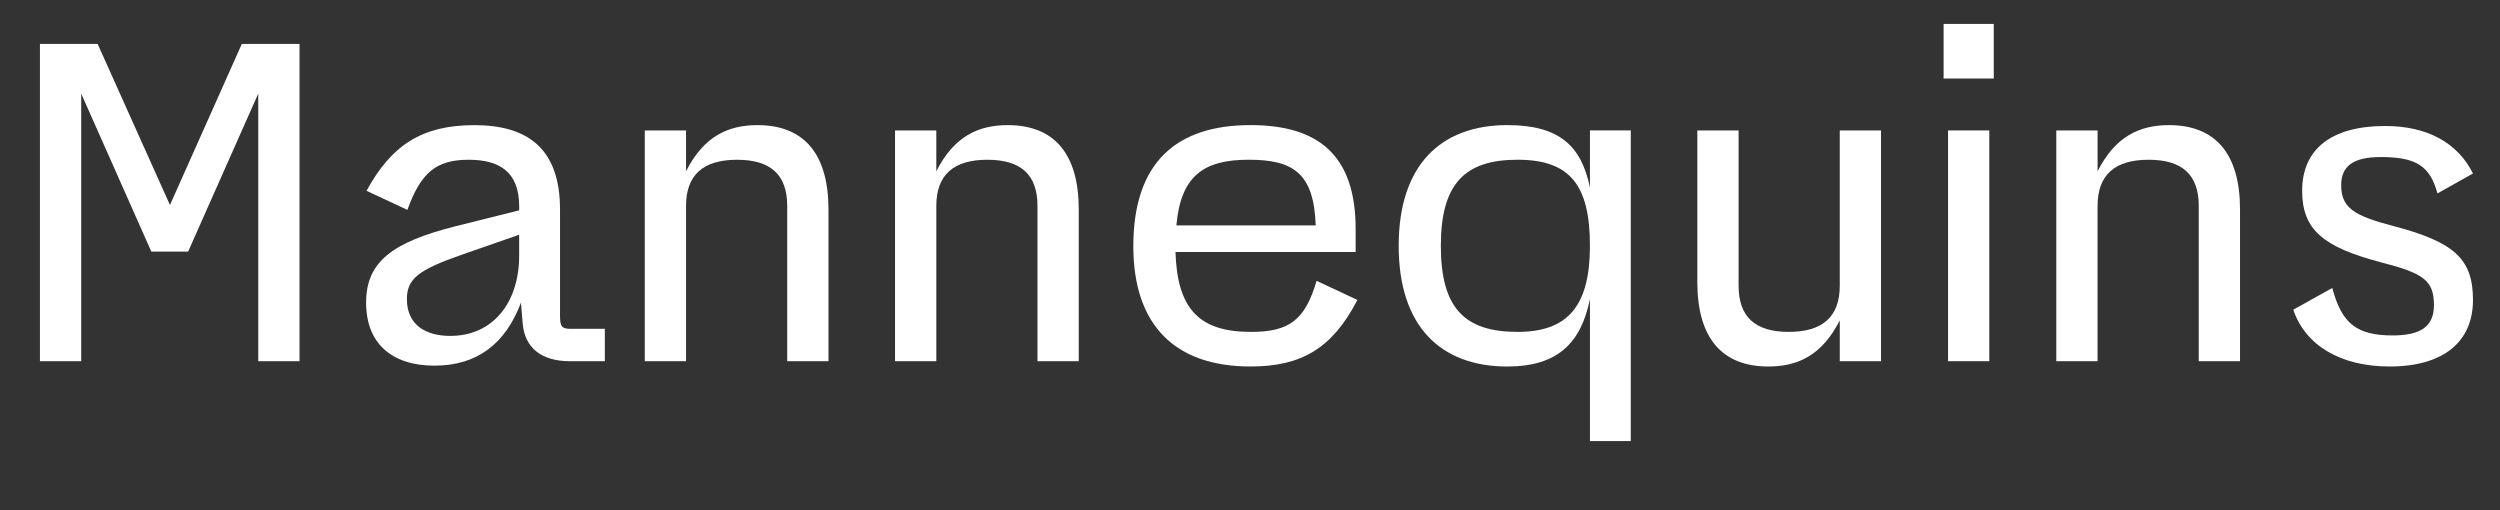
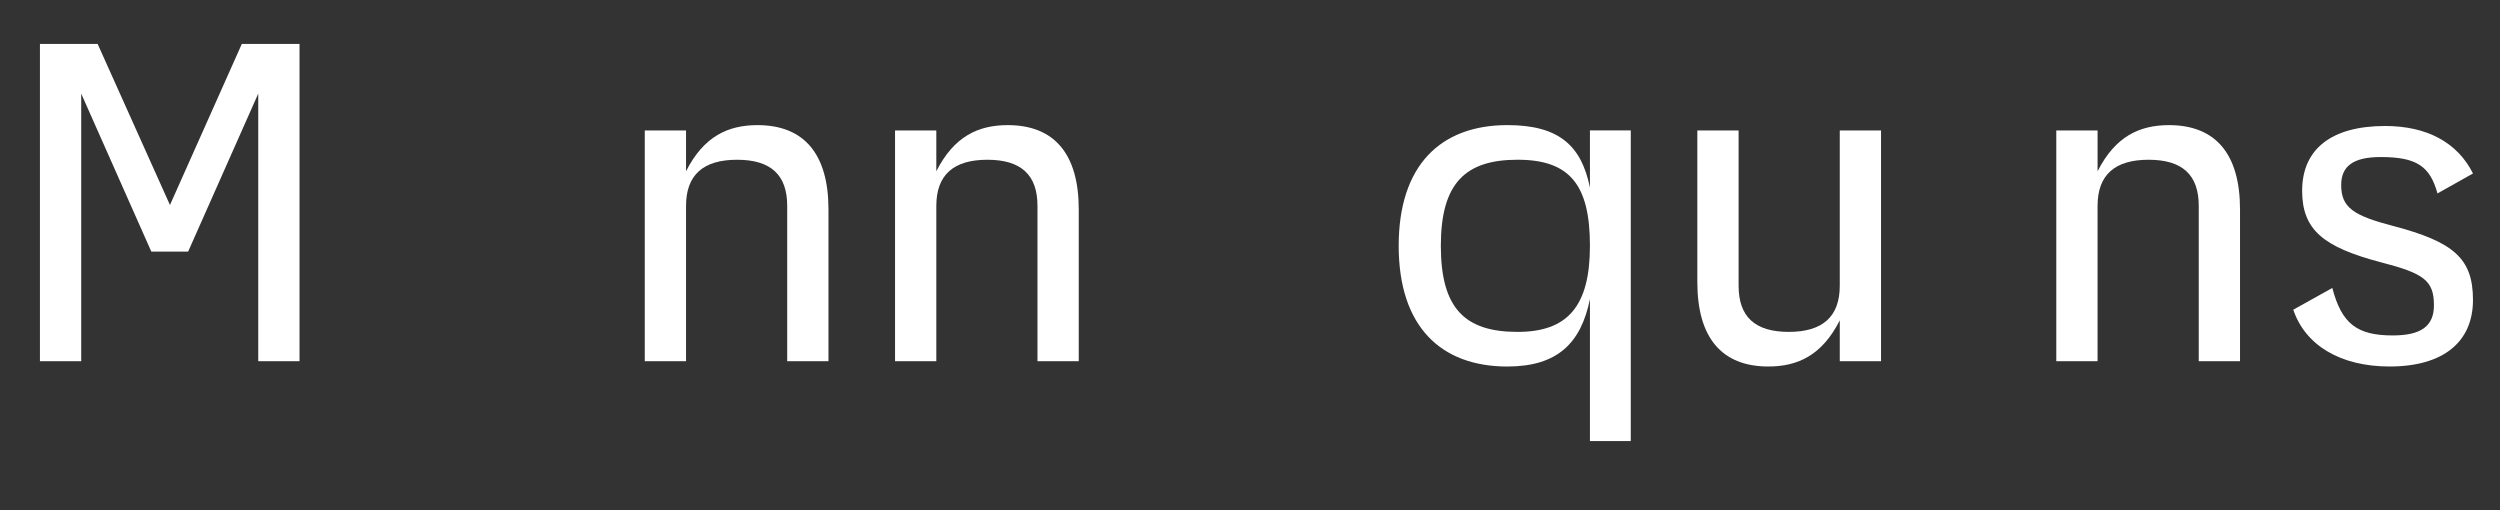
<svg xmlns="http://www.w3.org/2000/svg" id="Layer_1" data-name="Layer 1" viewBox="0 0 1200 244.91">
  <rect x="0" y="0" width="1200" height="244.91" fill="#333333" stroke="none" />
  <defs>
    <style>
      .cls-1 {
        fill: #fff;
        stroke-width: 0px;
      }
    </style>
  </defs>
  <path class="cls-1" d="M19.17,21.08h27.69l34.72,77.32L116.08,21.08h27.69v152.29h-19.81V44.93l-33.65,75.83h-17.68L38.98,44.93v128.44h-19.81V21.08Z" />
-   <path class="cls-1" d="M250.91,155.48l-.85-10.22c-7.45,19.81-21.09,30.25-41.53,30.25s-32.8-10.65-32.8-30.25,12.57-28.97,42.81-36.63l30.67-7.67v-1.92c0-16.83-9.8-22.36-24.28-22.36-15.76,0-23,6.39-29.39,24.07l-19.6-9.16c11.93-21.94,26.62-31.52,51.76-31.52s41.11,10.86,41.11,40.47v50.91c0,5.33.85,6.39,5.11,6.39h16.4v15.55h-16.61c-13.84,0-21.73-6.39-22.79-17.89ZM216.19,161.23c20.23,0,33.01-15.76,33.01-38.55v-10.01l-28.12,9.8c-20.02,7.03-25.77,11.29-25.77,21.09,0,12.35,8.95,17.68,20.87,17.68Z" />
  <path class="cls-1" d="M309.49,62.61h19.81v19.6c8.52-16.83,20.23-22.15,34.29-22.15,22.36,0,34.08,13.84,34.08,40.47v72.85h-19.81v-74.55c0-14.91-7.88-22.15-24.07-22.15s-24.49,7.24-24.49,22.15v74.55h-19.81V62.61Z" />
  <path class="cls-1" d="M429.62,62.61h19.81v19.6c8.52-16.83,20.23-22.15,34.29-22.15,22.36,0,34.08,13.84,34.08,40.47v72.85h-19.81v-74.55c0-14.91-7.88-22.15-24.07-22.15s-24.49,7.24-24.49,22.15v74.55h-19.81V62.61Z" />
-   <path class="cls-1" d="M544,118.2c0-40.47,20.87-58.15,56.23-58.15,31.95,0,50.48,13.84,50.48,49.84v11.08h-86.48c.85,27.9,11.93,38.34,36.21,38.34,18.53,0,25.99-5.75,31.52-24.5l19.6,9.16c-12.14,23.43-27.05,31.95-51.33,31.95-35.78,0-56.23-19.38-56.23-57.72ZM631.54,108.19c-.85-25.13-10.86-31.52-32.16-31.52s-32.59,7.45-34.72,31.52h66.88Z" />
  <path class="cls-1" d="M763.17,143.55c-4.26,21.09-15.55,32.38-39.62,32.38-31.95,0-52.18-19.17-52.18-57.94s20.24-57.94,52.18-57.94c24.92,0,35.57,10.01,39.62,30.03v-27.48h19.6v149.1h-19.6v-68.16ZM728.45,159.31c23.86,0,34.72-12.14,34.72-41.32s-9.58-41.32-34.72-41.32-36.85,11.29-36.85,41.32,11.5,41.32,36.85,41.32Z" />
  <path class="cls-1" d="M902.9,173.37h-19.81v-19.6c-8.52,16.83-20.23,22.15-34.29,22.15-22.37,0-34.08-13.84-34.08-40.47V62.61h19.81v74.55c0,14.91,7.88,22.15,24.07,22.15s24.49-7.24,24.49-22.15V62.61h19.81v110.76Z" />
-   <path class="cls-1" d="M932.93,11.49h24.07v26.2h-24.07V11.49ZM935.06,62.61h19.81v110.76h-19.81V62.61Z" />
  <path class="cls-1" d="M987.03,62.61h19.81v19.6c8.52-16.83,20.24-22.15,34.29-22.15,22.36,0,34.08,13.84,34.08,40.47v72.85h-19.81v-74.55c0-14.91-7.88-22.15-24.07-22.15s-24.5,7.24-24.5,22.15v74.55h-19.81V62.61Z" />
  <path class="cls-1" d="M1100.77,148.66l18.74-10.44c4.47,17.04,11.71,22.79,28.97,22.79,13.63,0,19.81-4.47,19.81-14.48,0-11.93-4.9-15.34-25.56-20.66-27.48-7.24-37.7-15.55-37.7-34.29,0-20.02,14.06-31.1,39.83-31.1,20.02,0,34.72,7.88,42.17,22.79l-17.04,9.58c-3.62-13.21-10.22-17.47-27.26-17.47-12.99,0-18.96,4.26-18.96,13.42,0,10.86,5.96,14.7,24.71,19.6,29.18,7.67,38.55,15.55,38.55,35.57s-14.06,31.95-40.04,31.95c-23.64,0-40.47-10.22-46.22-27.26Z" />
</svg>